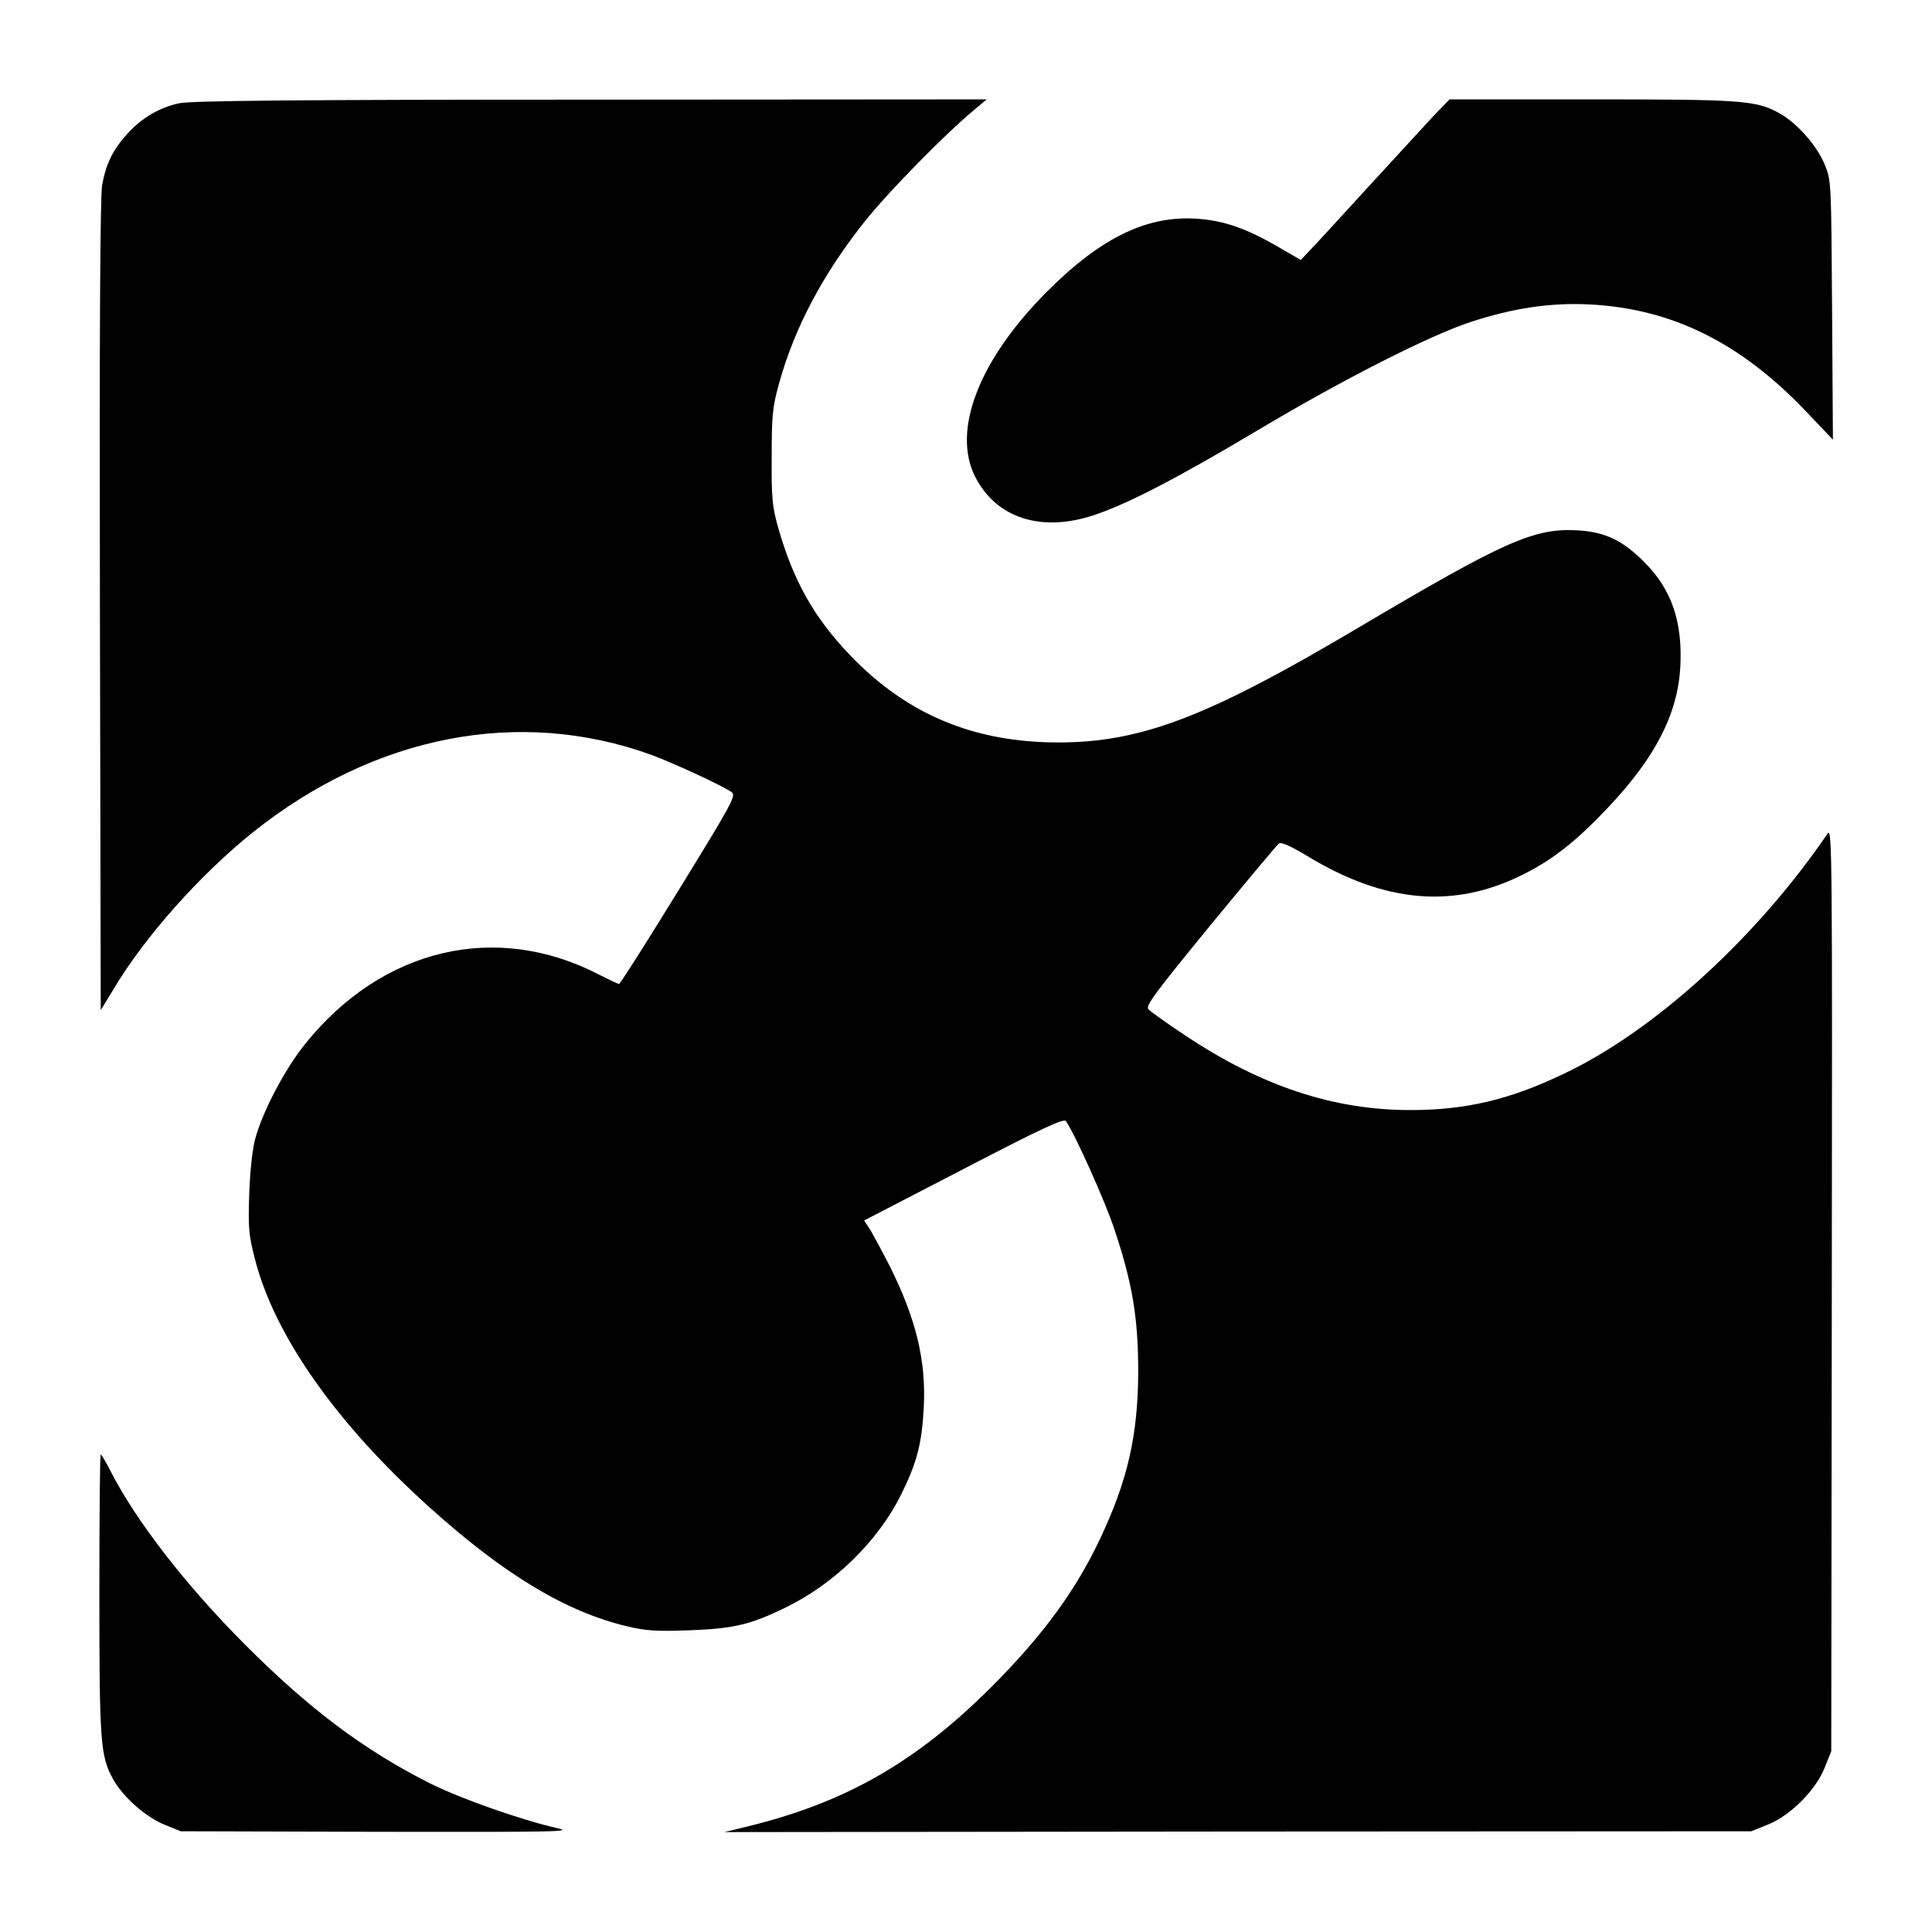
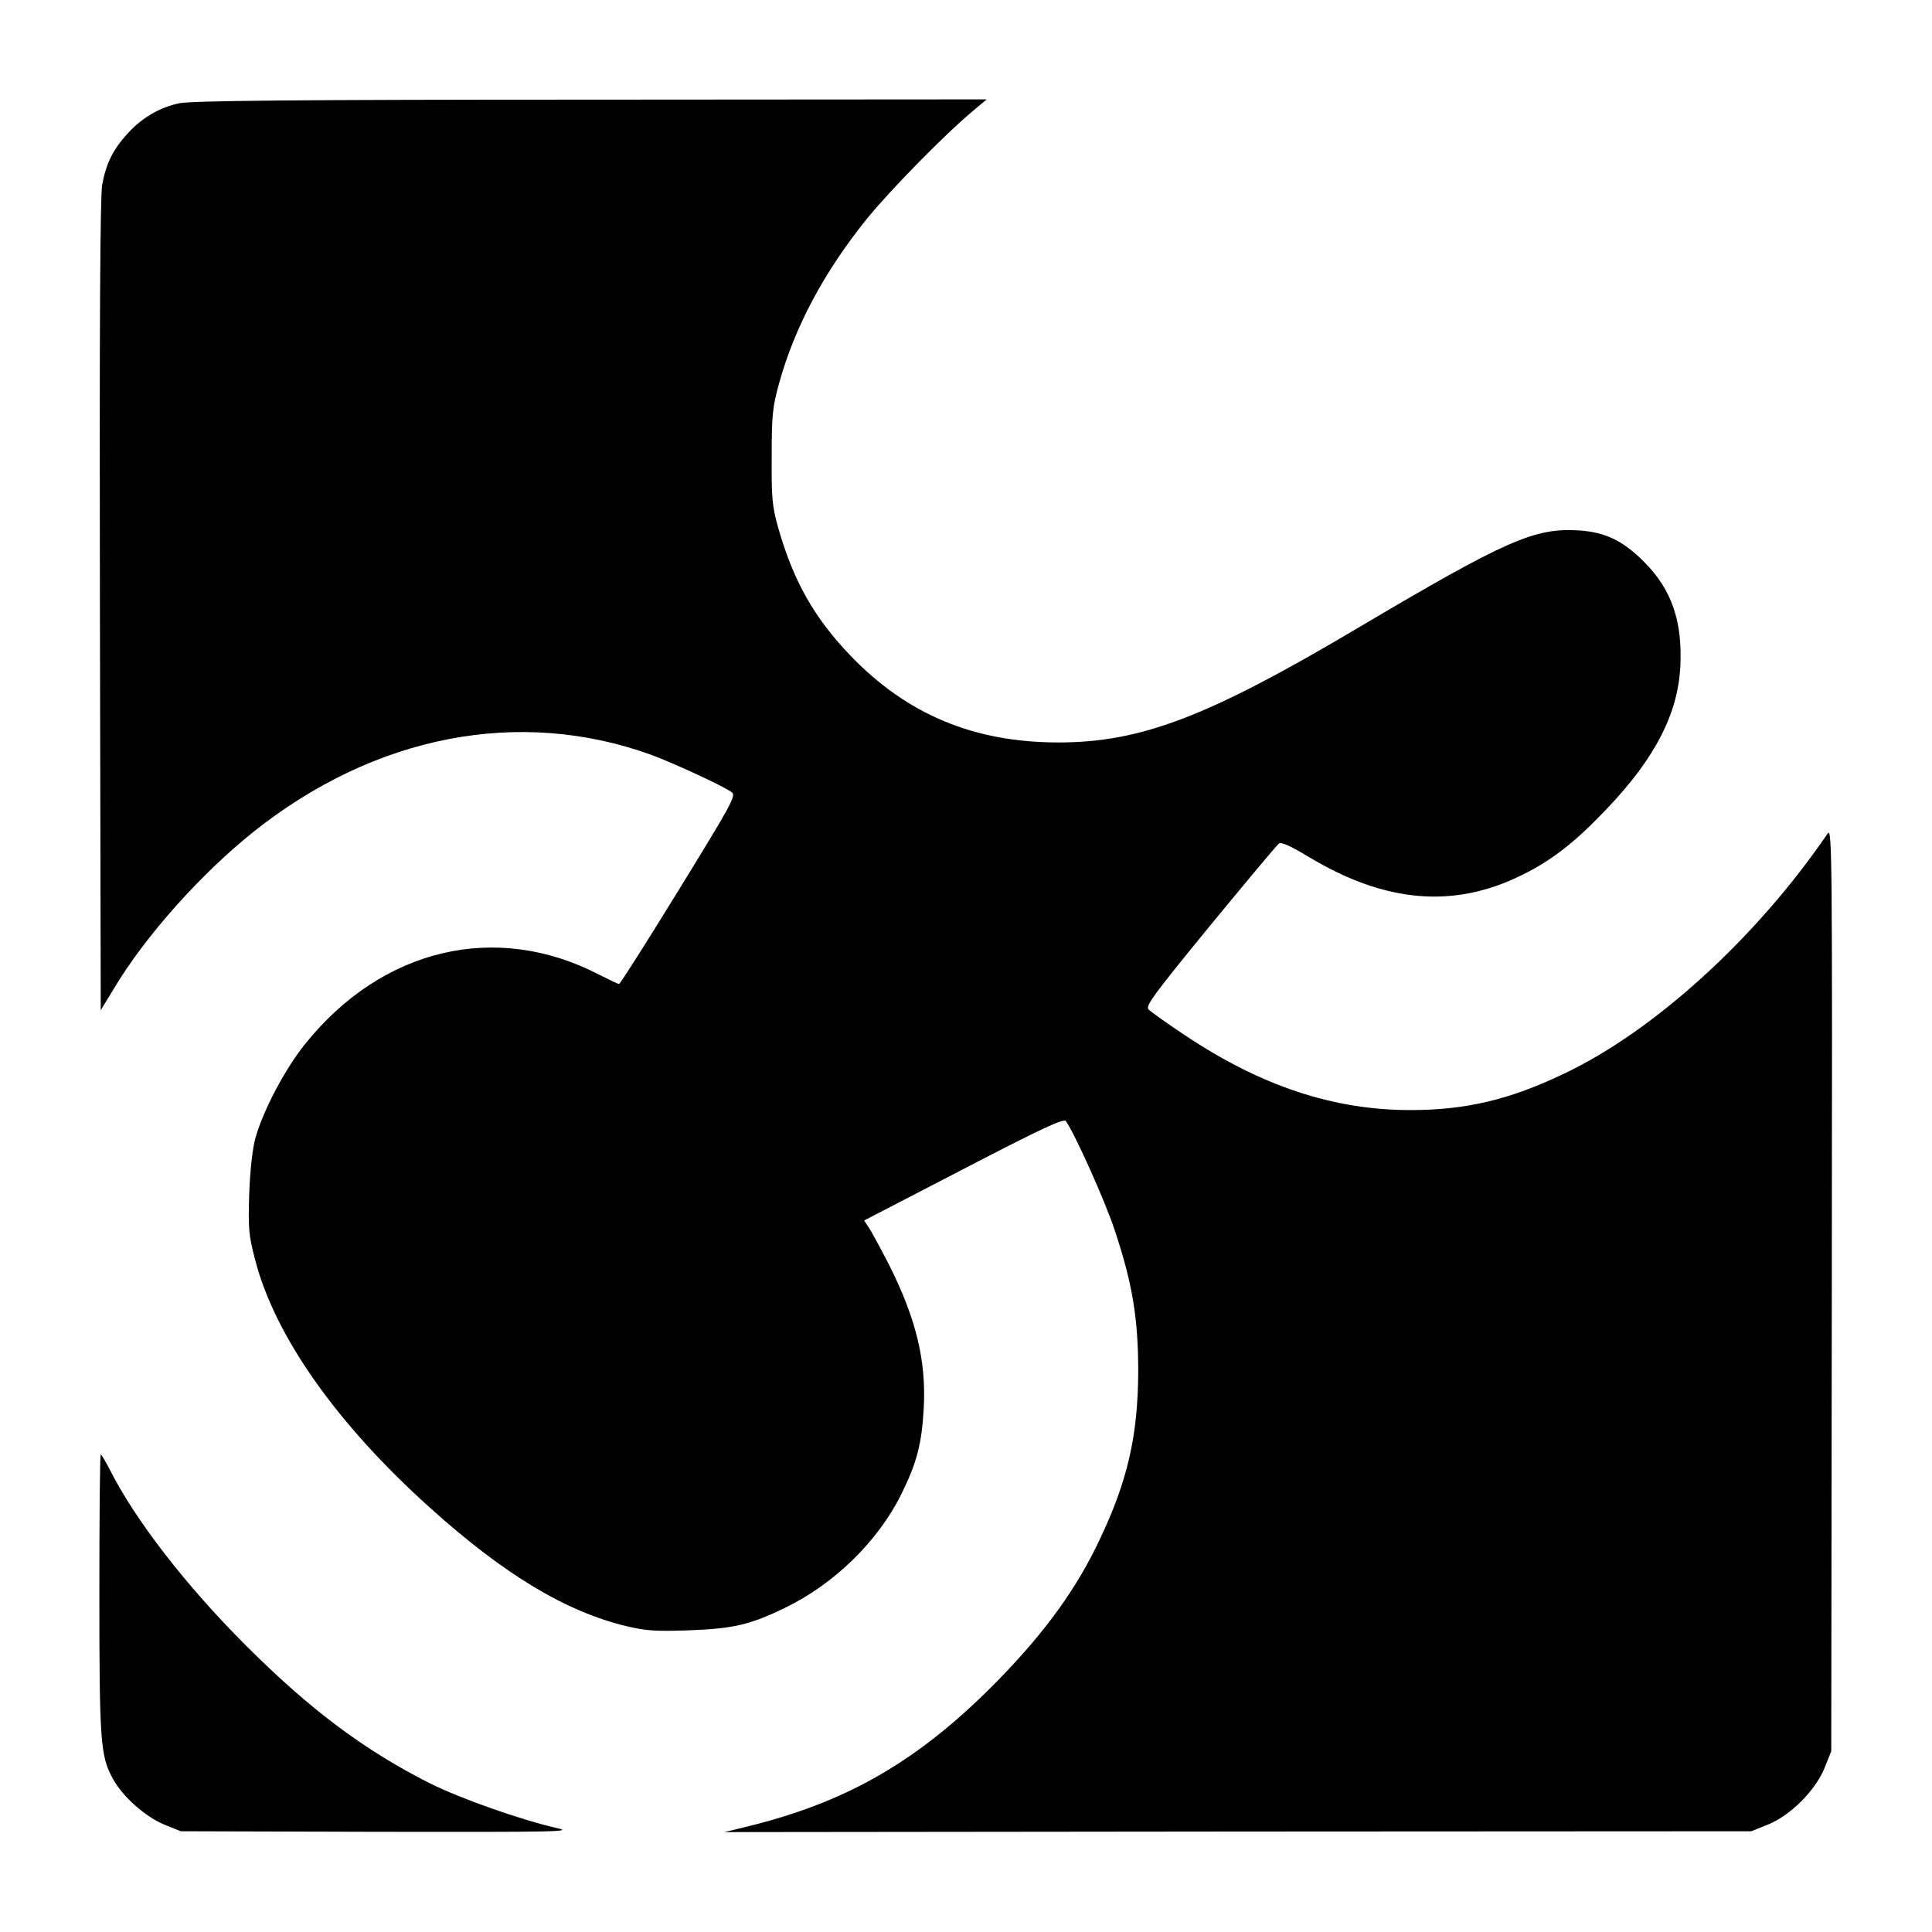
<svg xmlns="http://www.w3.org/2000/svg" version="1.0" width="700pt" height="700pt" viewBox="0 0 700 700" preserveAspectRatio="xMidYMid meet">
  <g transform="translate(0,700) scale(0.1,-0.1)" fill="#000000" stroke="none">
    <path d="M650 6626 c-71 -15 -135 -52 -187 -109 -54 -59 -79 -110 -93 -188 -7 -45 -10 -508 -8 -1527 l3 -1462 47 77 c113 190 315 416 505 568 441 352 965 453 1443 280 86 -32 267 -116 292 -136 15 -13 -3 -45 -193 -354 -115 -187 -212 -340 -216 -340 -5 0 -37 16 -73 34 -373 193 -785 96 -1064 -251 -73 -90 -154 -244 -181 -343 -10 -36 -19 -116 -22 -200 -4 -127 -2 -149 21 -238 71 -277 296 -596 633 -899 271 -244 493 -377 713 -430 72 -17 106 -19 225 -15 162 6 223 20 350 82 178 86 336 241 420 410 57 115 75 184 82 315 9 170 -28 322 -124 514 -25 49 -56 106 -68 127 l-24 37 361 187 c283 147 363 184 370 173 32 -45 143 -292 176 -393 65 -194 86 -321 86 -515 -1 -231 -38 -394 -139 -607 -84 -178 -195 -332 -365 -507 -282 -289 -541 -442 -905 -532 l-90 -22 1860 2 1860 1 60 24 c82 33 173 124 206 206 l24 60 2 1675 c2 1582 1 1674 -15 1650 -258 -378 -628 -715 -955 -870 -198 -95 -357 -132 -557 -132 -277 0 -539 86 -815 270 -67 44 -126 87 -134 95 -11 13 22 57 224 304 130 158 242 292 249 297 8 6 44 -10 105 -47 279 -169 529 -190 776 -67 110 54 196 122 312 245 170 180 251 337 261 507 9 165 -31 283 -132 383 -76 76 -138 106 -232 113 -164 11 -265 -34 -809 -356 -538 -319 -781 -412 -1080 -412 -306 0 -549 101 -755 316 -131 137 -206 270 -261 464 -21 75 -24 105 -23 255 0 152 3 180 27 267 56 202 161 400 316 593 86 106 281 305 386 393 l50 42 -1435 -1 c-1070 0 -1449 -4 -1490 -13z" />
-     <path d="M5192 6578 c-32 -35 -139 -151 -237 -258 -98 -107 -192 -210 -210 -228 l-32 -34 -88 51 c-109 63 -190 91 -282 98 -183 15 -352 -66 -548 -262 -247 -247 -347 -503 -262 -672 77 -151 240 -203 432 -139 124 42 296 131 590 306 310 185 623 344 775 394 154 50 288 70 429 63 298 -15 547 -138 785 -388 l97 -102 -3 469 c-3 463 -3 470 -26 526 -28 70 -103 155 -169 190 -82 44 -132 48 -679 48 l-512 0 -60 -62z" />
    <path d="M360 1227 c0 -537 4 -589 48 -670 35 -66 120 -141 190 -169 l57 -23 715 -2 c645 -1 709 0 650 13 -132 30 -349 106 -465 164 -237 120 -433 267 -665 499 -218 218 -400 454 -491 634 -16 31 -31 57 -34 57 -3 0 -5 -226 -5 -503z" />
  </g>
</svg>